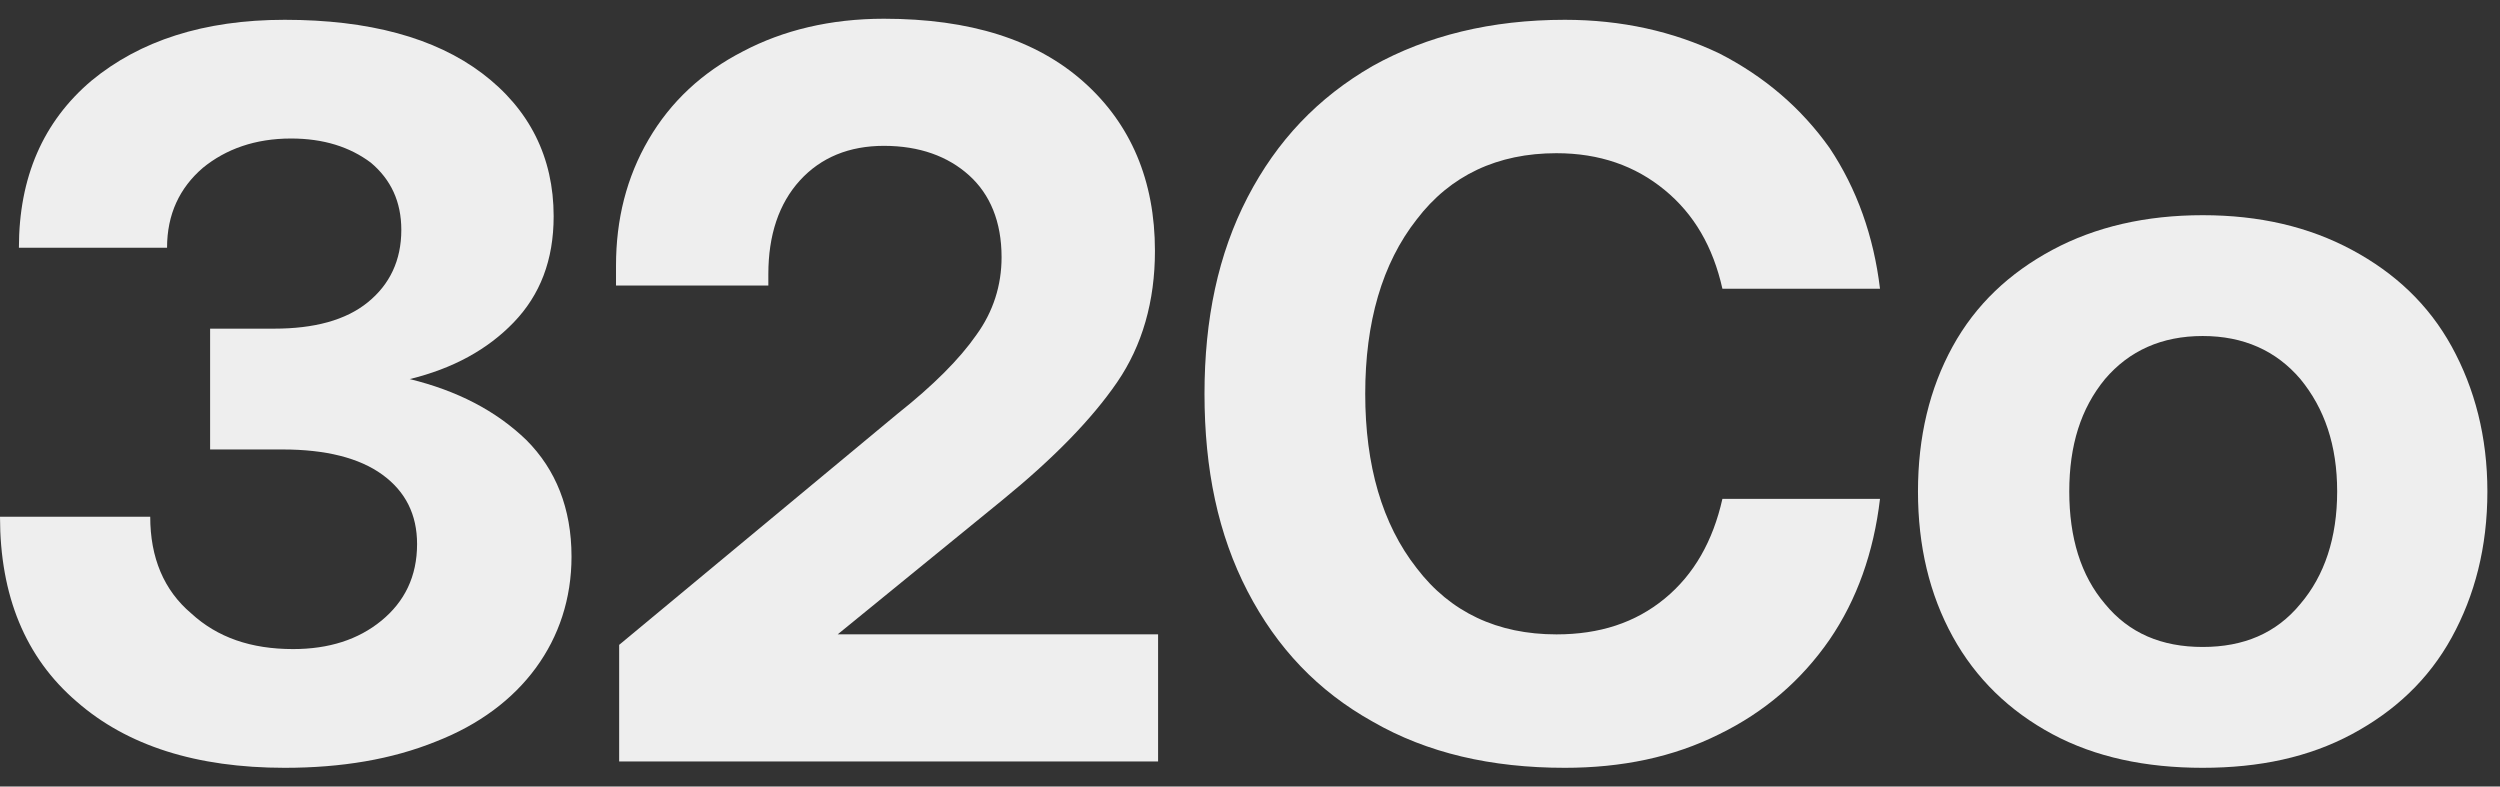
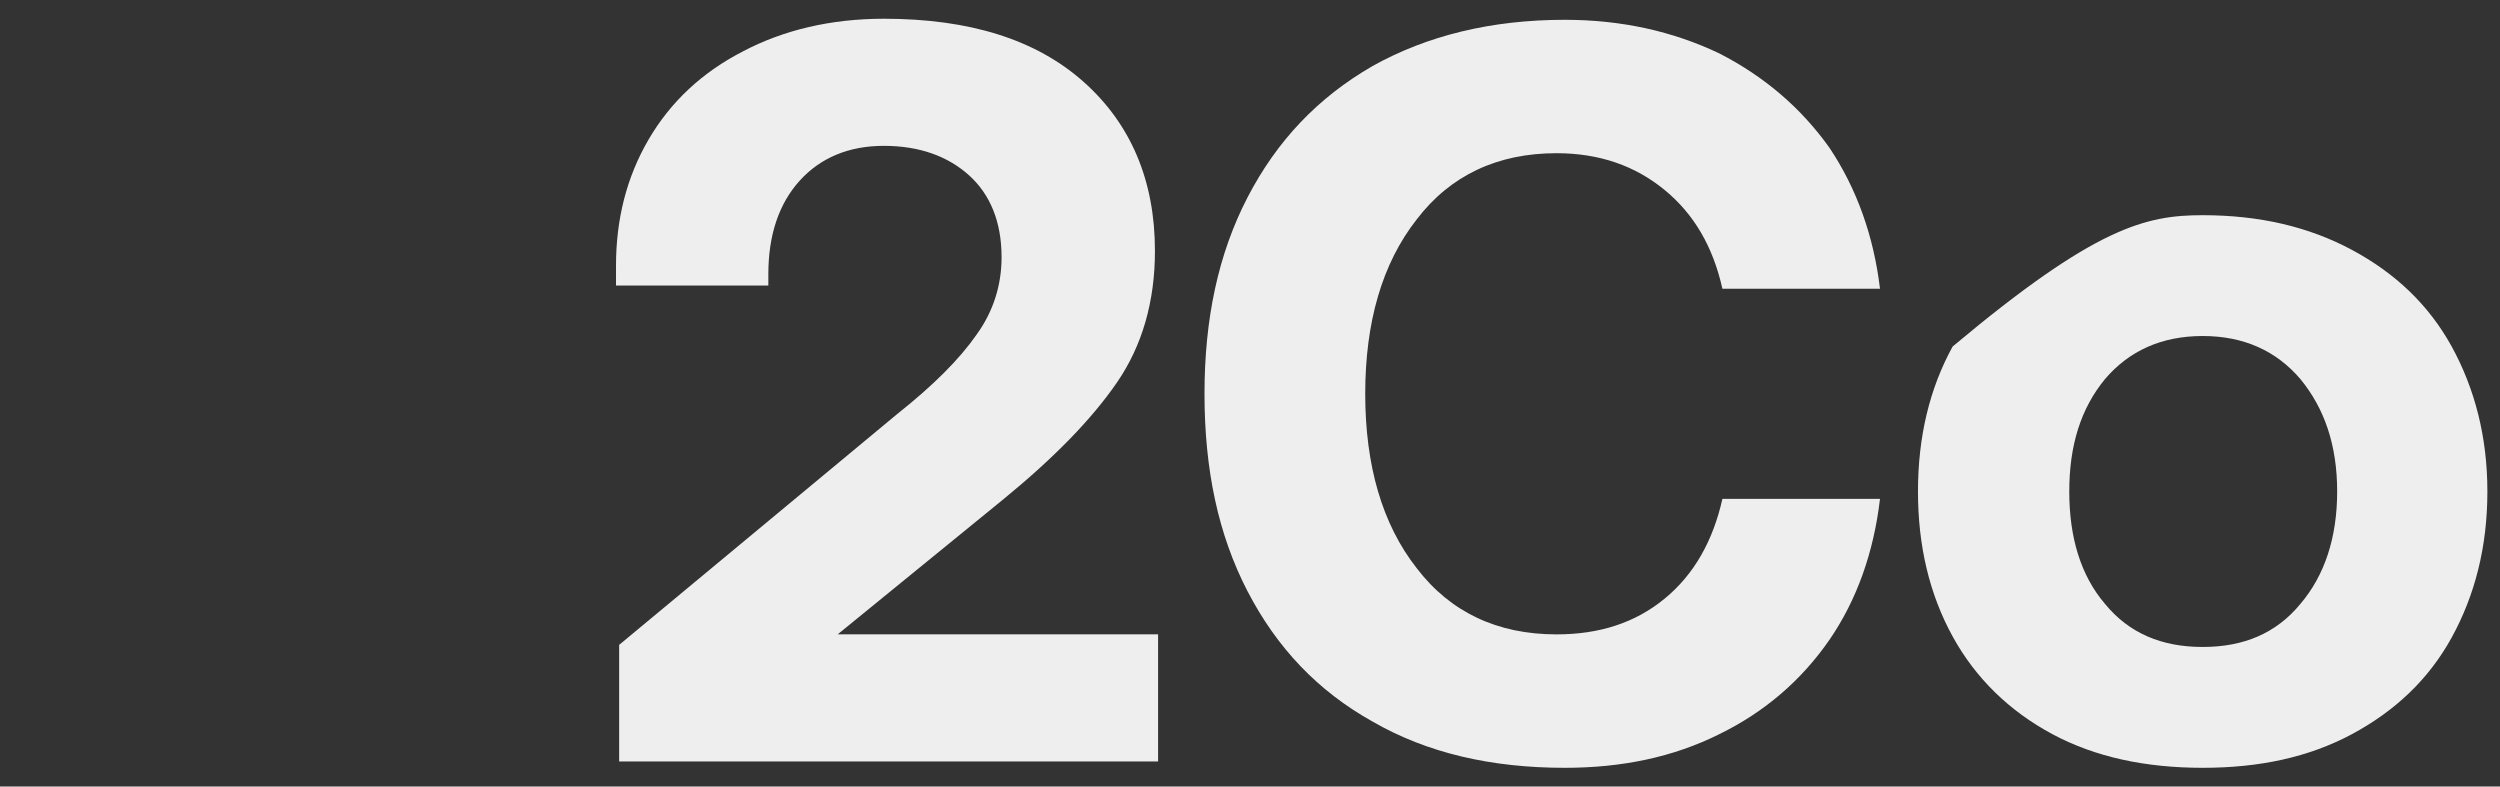
<svg xmlns="http://www.w3.org/2000/svg" width="89" height="28" viewBox="0 0 89 28" fill="none">
  <rect x="0" y="0" width="89" height="28" fill="#333333" stroke="none" />
-   <path d="M73.067 26.137C71.534 25.314 70.337 24.154 69.514 22.658C68.692 21.162 68.28 19.442 68.28 17.497C68.28 15.552 68.692 13.832 69.514 12.336C70.337 10.84 71.534 9.718 73.067 8.895C74.601 8.072 76.396 7.661 78.416 7.661C80.435 7.661 82.193 8.072 83.727 8.895C85.26 9.718 86.457 10.84 87.28 12.336C88.102 13.832 88.551 15.552 88.551 17.497C88.551 19.479 88.102 21.2 87.28 22.696C86.457 24.192 85.26 25.314 83.727 26.137C82.193 26.959 80.435 27.334 78.416 27.334C76.396 27.334 74.601 26.959 73.067 26.137ZM81.894 21.499C82.754 20.489 83.203 19.143 83.203 17.497C83.203 15.852 82.754 14.543 81.894 13.495C81.034 12.486 79.874 11.962 78.416 11.962C76.957 11.962 75.798 12.486 74.938 13.495C74.077 14.543 73.666 15.852 73.666 17.497C73.666 19.143 74.077 20.489 74.938 21.499C75.798 22.546 76.957 23.032 78.416 23.032C79.874 23.032 81.034 22.546 81.894 21.499Z" fill="#EEEEEE" />
+   <path d="M73.067 26.137C71.534 25.314 70.337 24.154 69.514 22.658C68.692 21.162 68.28 19.442 68.28 17.497C68.28 15.552 68.692 13.832 69.514 12.336C74.601 8.072 76.396 7.661 78.416 7.661C80.435 7.661 82.193 8.072 83.727 8.895C85.26 9.718 86.457 10.84 87.28 12.336C88.102 13.832 88.551 15.552 88.551 17.497C88.551 19.479 88.102 21.2 87.28 22.696C86.457 24.192 85.26 25.314 83.727 26.137C82.193 26.959 80.435 27.334 78.416 27.334C76.396 27.334 74.601 26.959 73.067 26.137ZM81.894 21.499C82.754 20.489 83.203 19.143 83.203 17.497C83.203 15.852 82.754 14.543 81.894 13.495C81.034 12.486 79.874 11.962 78.416 11.962C76.957 11.962 75.798 12.486 74.938 13.495C74.077 14.543 73.666 15.852 73.666 17.497C73.666 19.143 74.077 20.489 74.938 21.499C75.798 22.546 76.957 23.032 78.416 23.032C79.874 23.032 81.034 22.546 81.894 21.499Z" fill="#EEEEEE" />
  <path d="M44.413 7.025C45.461 5.006 46.919 3.472 48.864 2.35C50.809 1.266 53.09 0.705 55.708 0.705C57.728 0.705 59.561 1.116 61.206 1.901C62.814 2.724 64.124 3.846 65.133 5.267C66.106 6.726 66.704 8.409 66.928 10.279H61.318C60.982 8.783 60.309 7.624 59.261 6.763C58.214 5.903 56.943 5.454 55.409 5.454C53.315 5.454 51.632 6.24 50.435 7.811C49.201 9.381 48.602 11.476 48.602 14.019C48.602 16.562 49.201 18.657 50.435 20.227C51.632 21.798 53.315 22.584 55.409 22.584C56.943 22.584 58.214 22.172 59.261 21.312C60.309 20.452 60.982 19.255 61.318 17.759H66.928C66.704 19.666 66.106 21.349 65.133 22.771C64.124 24.229 62.814 25.351 61.206 26.137C59.561 26.959 57.728 27.334 55.708 27.334C53.09 27.334 50.809 26.81 48.864 25.688C46.919 24.603 45.461 23.07 44.413 21.05C43.366 19.031 42.88 16.712 42.88 14.019C42.88 11.364 43.366 9.045 44.413 7.025Z" fill="#EEEEEE" />
  <path d="M31.953 14.729C33.225 13.72 34.16 12.784 34.758 11.924C35.356 11.101 35.656 10.166 35.656 9.157C35.656 7.885 35.244 6.913 34.496 6.239C33.748 5.566 32.738 5.192 31.467 5.192C30.233 5.192 29.223 5.604 28.475 6.426C27.727 7.249 27.353 8.371 27.353 9.755V10.166H21.93V9.456C21.93 7.81 22.304 6.314 23.089 4.968C23.875 3.621 24.997 2.574 26.455 1.826C27.876 1.078 29.559 0.667 31.467 0.667C34.534 0.667 36.89 1.415 38.573 2.911C40.256 4.407 41.116 6.426 41.116 8.932C41.116 10.727 40.667 12.298 39.77 13.607C38.872 14.916 37.526 16.3 35.693 17.796L29.821 22.583H41.228V27.109H22.042V22.957L31.953 14.729Z" fill="#EEEEEE" />
-   <path d="M18.738 15.665C19.785 16.712 20.346 18.096 20.346 19.816C20.346 21.312 19.897 22.659 19.074 23.78C18.251 24.902 17.055 25.8 15.521 26.398C13.95 27.034 12.155 27.334 10.136 27.334C6.994 27.334 4.525 26.548 2.73 24.977C0.898 23.407 0 21.2 0 18.395H5.348C5.348 19.854 5.834 21.013 6.807 21.836C7.742 22.696 8.939 23.107 10.435 23.107C11.706 23.107 12.754 22.771 13.576 22.098C14.399 21.424 14.848 20.527 14.848 19.367C14.848 18.32 14.437 17.497 13.614 16.899C12.791 16.3 11.594 16.001 10.061 16.001H7.48V11.7H9.761C11.183 11.7 12.305 11.401 13.09 10.765C13.876 10.129 14.287 9.269 14.287 8.185C14.287 7.175 13.913 6.389 13.202 5.791C12.454 5.23 11.519 4.931 10.36 4.931C9.088 4.931 8.041 5.305 7.218 5.978C6.395 6.689 5.947 7.624 5.947 8.82H0.673C0.673 6.315 1.533 4.332 3.254 2.874C4.974 1.453 7.256 0.705 10.136 0.705C13.127 0.705 15.484 1.34 17.167 2.612C18.85 3.884 19.71 5.604 19.71 7.698C19.71 9.269 19.224 10.503 18.289 11.476C17.354 12.448 16.119 13.121 14.586 13.495C16.269 13.907 17.653 14.617 18.738 15.665Z" fill="#EEEEEE" />
</svg>